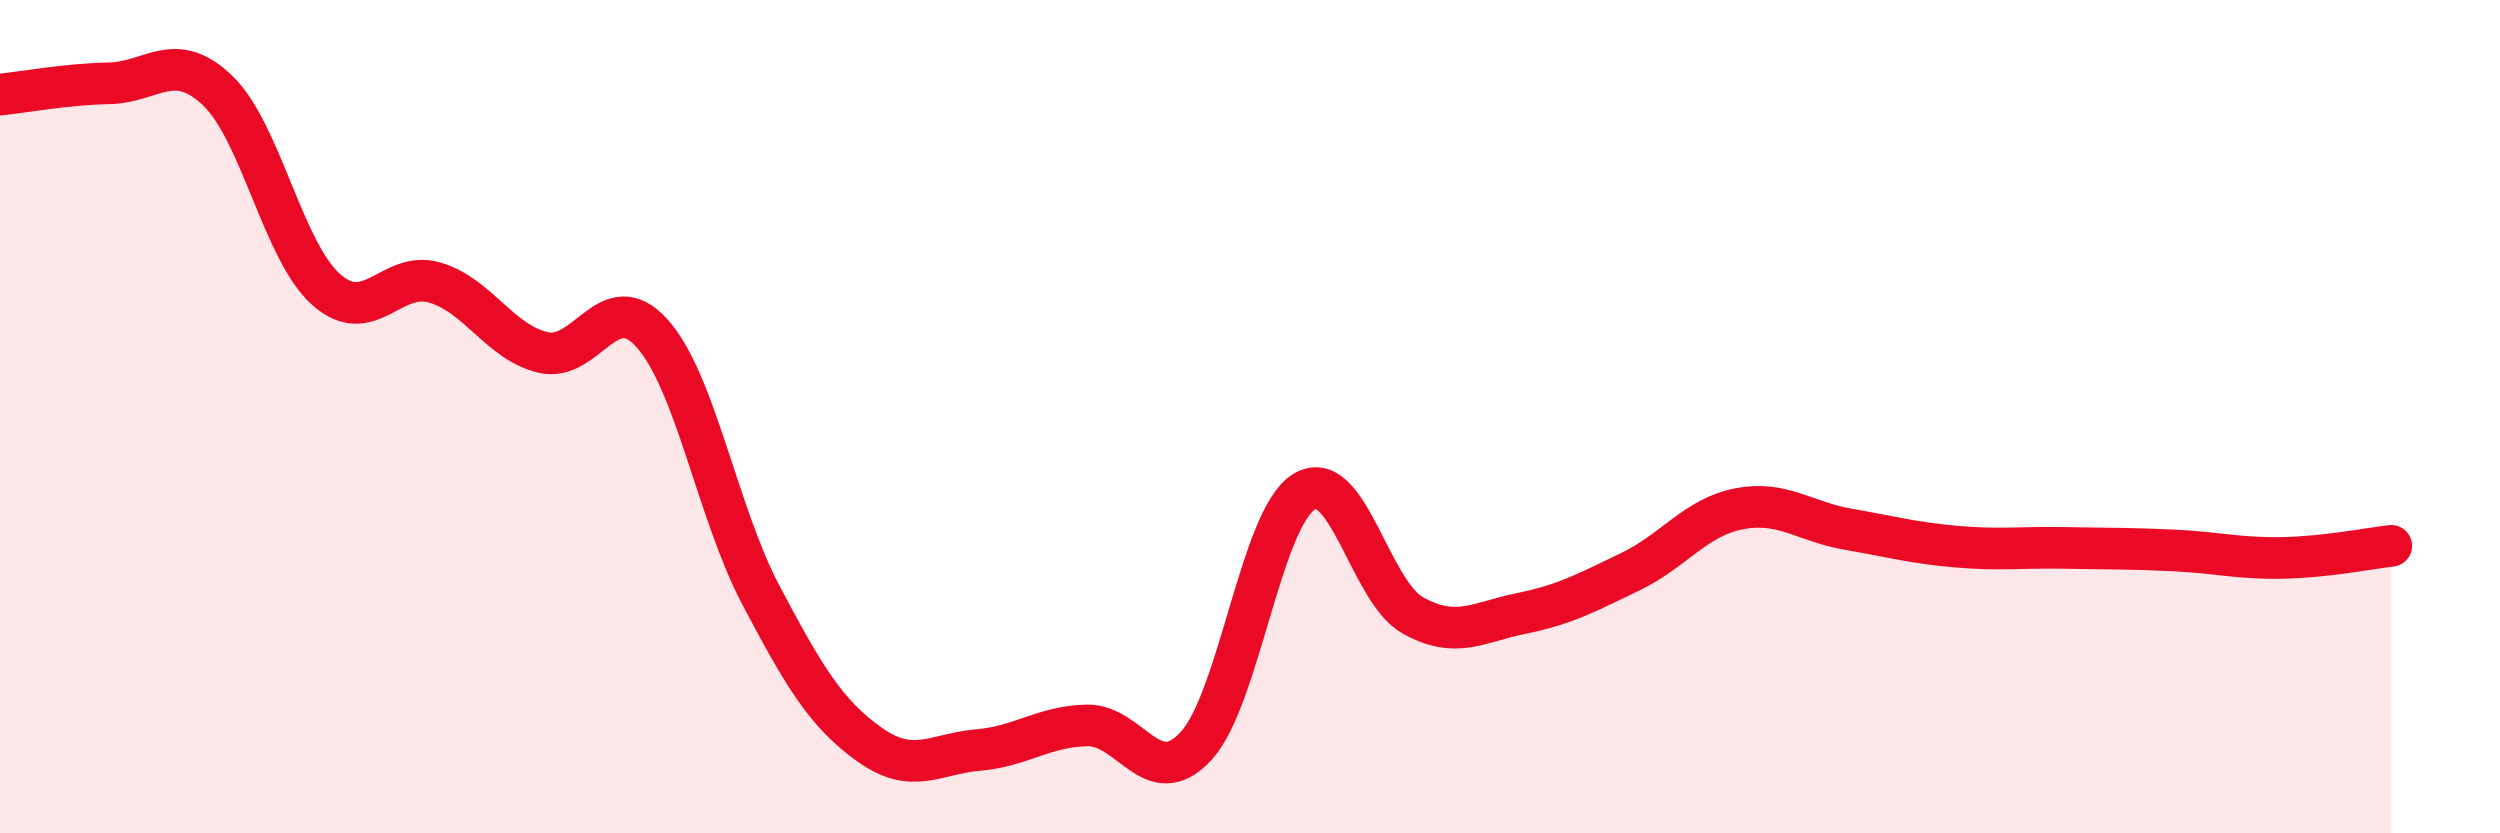
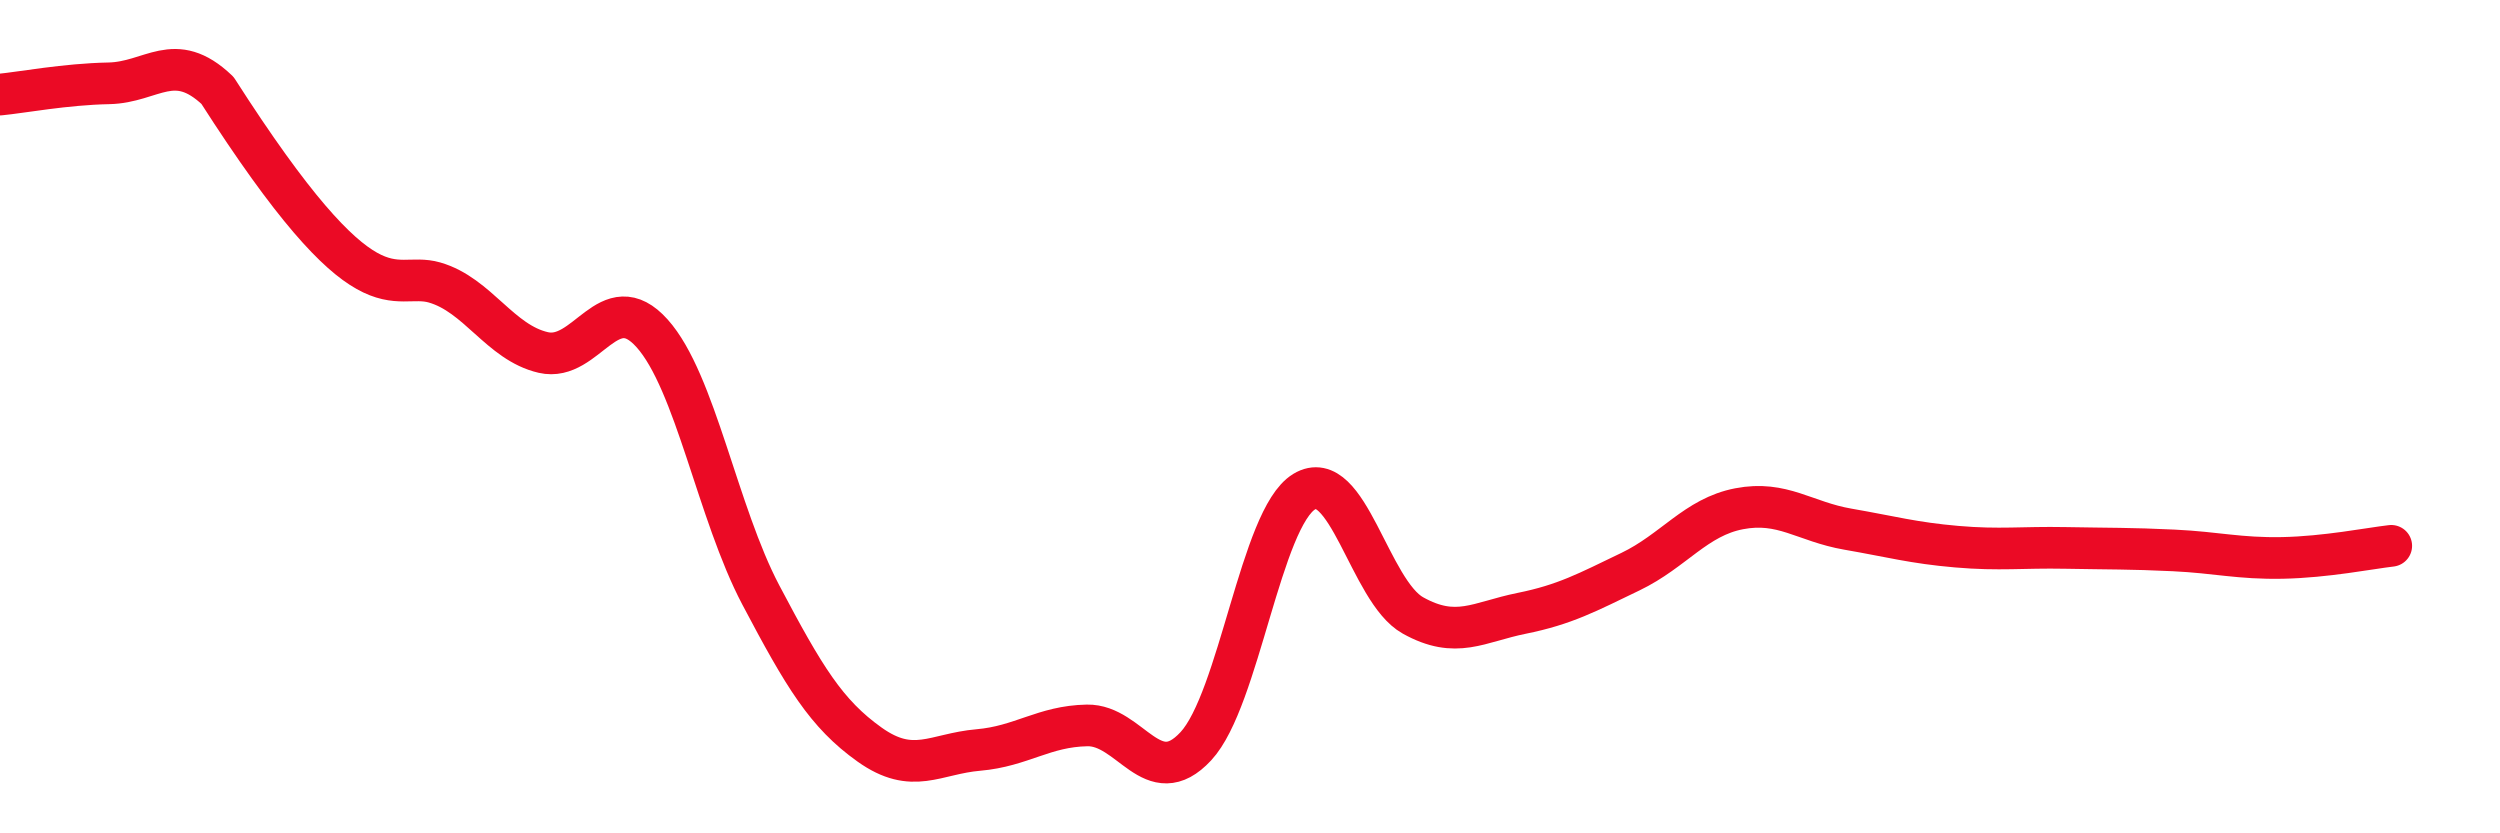
<svg xmlns="http://www.w3.org/2000/svg" width="60" height="20" viewBox="0 0 60 20">
-   <path d="M 0,2.27 C 0.52,2.22 1.57,2.02 2.61,2 C 3.65,1.98 4.18,1.18 5.22,2.17 C 6.26,3.16 6.79,6.03 7.83,6.95 C 8.87,7.87 9.39,6.48 10.43,6.78 C 11.47,7.08 12,8.22 13.04,8.46 C 14.08,8.7 14.61,6.84 15.65,8 C 16.69,9.16 17.22,12.31 18.26,14.28 C 19.3,16.25 19.83,17.13 20.87,17.87 C 21.91,18.61 22.44,18.09 23.48,18 C 24.52,17.91 25.05,17.43 26.09,17.41 C 27.13,17.39 27.66,19.03 28.7,17.91 C 29.74,16.79 30.26,12.43 31.3,11.8 C 32.34,11.17 32.87,14.19 33.91,14.77 C 34.95,15.35 35.48,14.93 36.52,14.72 C 37.56,14.51 38.09,14.22 39.13,13.72 C 40.17,13.22 40.7,12.41 41.74,12.21 C 42.78,12.01 43.31,12.52 44.35,12.7 C 45.39,12.88 45.92,13.03 46.96,13.12 C 48,13.21 48.53,13.13 49.57,13.15 C 50.61,13.17 51.13,13.16 52.17,13.21 C 53.21,13.26 53.74,13.41 54.78,13.39 C 55.82,13.37 56.87,13.16 57.39,13.1L57.39 20L0 20Z" fill="#EB0A25" opacity="0.1" stroke-linecap="round" stroke-linejoin="round" />
-   <path d="M 0,2.27 C 0.52,2.22 1.57,2.02 2.61,2 C 3.65,1.98 4.18,1.18 5.22,2.17 C 6.26,3.16 6.79,6.03 7.83,6.95 C 8.87,7.87 9.39,6.48 10.43,6.78 C 11.47,7.08 12,8.22 13.04,8.46 C 14.08,8.7 14.61,6.84 15.65,8 C 16.69,9.16 17.22,12.31 18.26,14.28 C 19.3,16.25 19.83,17.13 20.87,17.87 C 21.91,18.61 22.44,18.09 23.48,18 C 24.52,17.91 25.05,17.43 26.09,17.41 C 27.13,17.39 27.66,19.03 28.7,17.91 C 29.74,16.79 30.26,12.43 31.3,11.8 C 32.34,11.17 32.87,14.19 33.91,14.77 C 34.95,15.35 35.48,14.93 36.52,14.72 C 37.56,14.51 38.09,14.22 39.13,13.72 C 40.17,13.22 40.7,12.41 41.74,12.21 C 42.78,12.01 43.31,12.52 44.35,12.7 C 45.39,12.88 45.92,13.03 46.96,13.12 C 48,13.21 48.53,13.13 49.57,13.15 C 50.61,13.17 51.13,13.16 52.17,13.21 C 53.21,13.26 53.74,13.41 54.78,13.39 C 55.82,13.37 56.87,13.16 57.39,13.1" stroke="#EB0A25" stroke-width="1" fill="none" stroke-linecap="round" stroke-linejoin="round" />
+   <path d="M 0,2.27 C 0.52,2.22 1.57,2.02 2.61,2 C 3.65,1.98 4.18,1.18 5.22,2.17 C 8.87,7.87 9.39,6.48 10.43,6.78 C 11.47,7.08 12,8.22 13.04,8.46 C 14.08,8.7 14.61,6.84 15.65,8 C 16.69,9.16 17.22,12.31 18.26,14.28 C 19.3,16.25 19.83,17.13 20.87,17.87 C 21.91,18.61 22.44,18.09 23.48,18 C 24.52,17.91 25.05,17.43 26.09,17.41 C 27.13,17.39 27.66,19.03 28.7,17.91 C 29.74,16.79 30.26,12.43 31.3,11.8 C 32.34,11.17 32.87,14.19 33.91,14.77 C 34.95,15.35 35.48,14.93 36.52,14.72 C 37.56,14.51 38.09,14.22 39.13,13.72 C 40.17,13.22 40.7,12.41 41.74,12.21 C 42.78,12.01 43.31,12.52 44.35,12.7 C 45.39,12.88 45.92,13.03 46.96,13.12 C 48,13.21 48.53,13.13 49.57,13.15 C 50.61,13.17 51.13,13.16 52.17,13.21 C 53.21,13.26 53.74,13.41 54.78,13.39 C 55.82,13.37 56.87,13.16 57.39,13.1" stroke="#EB0A25" stroke-width="1" fill="none" stroke-linecap="round" stroke-linejoin="round" />
</svg>